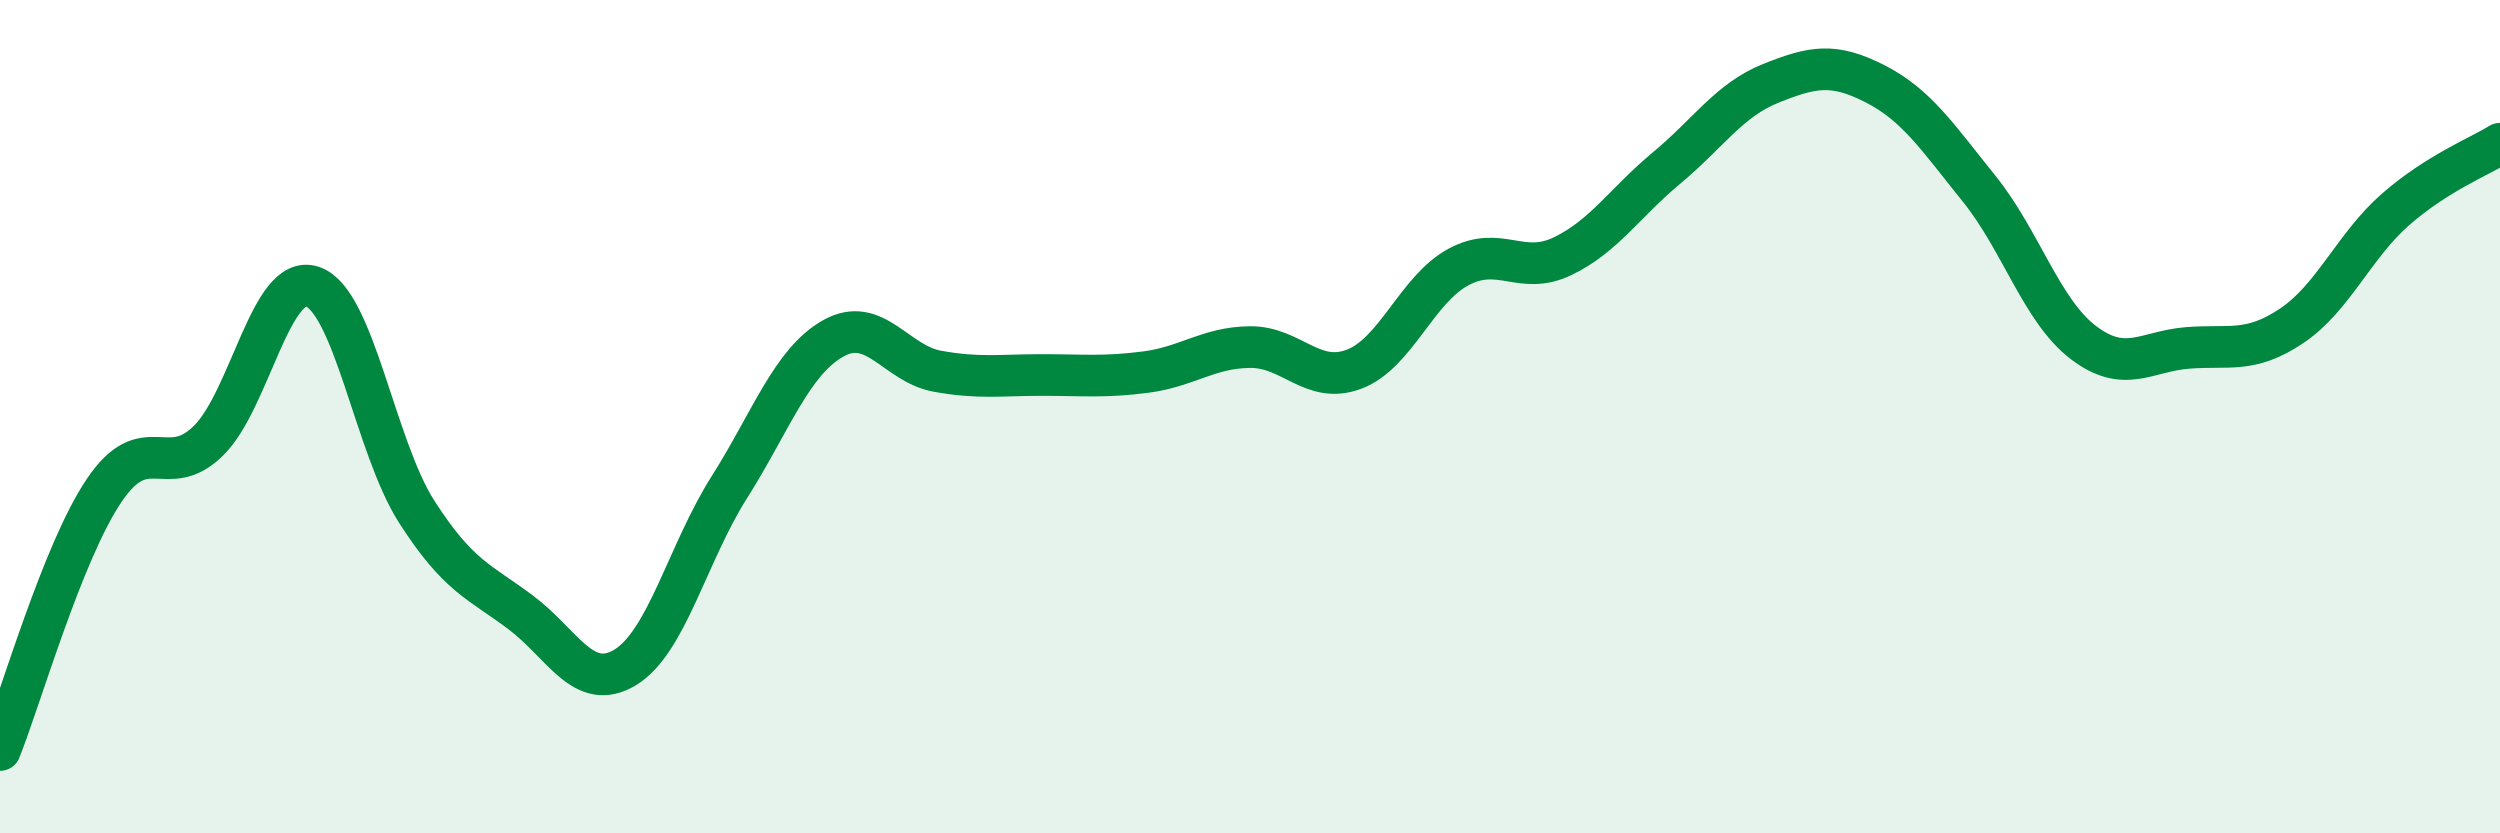
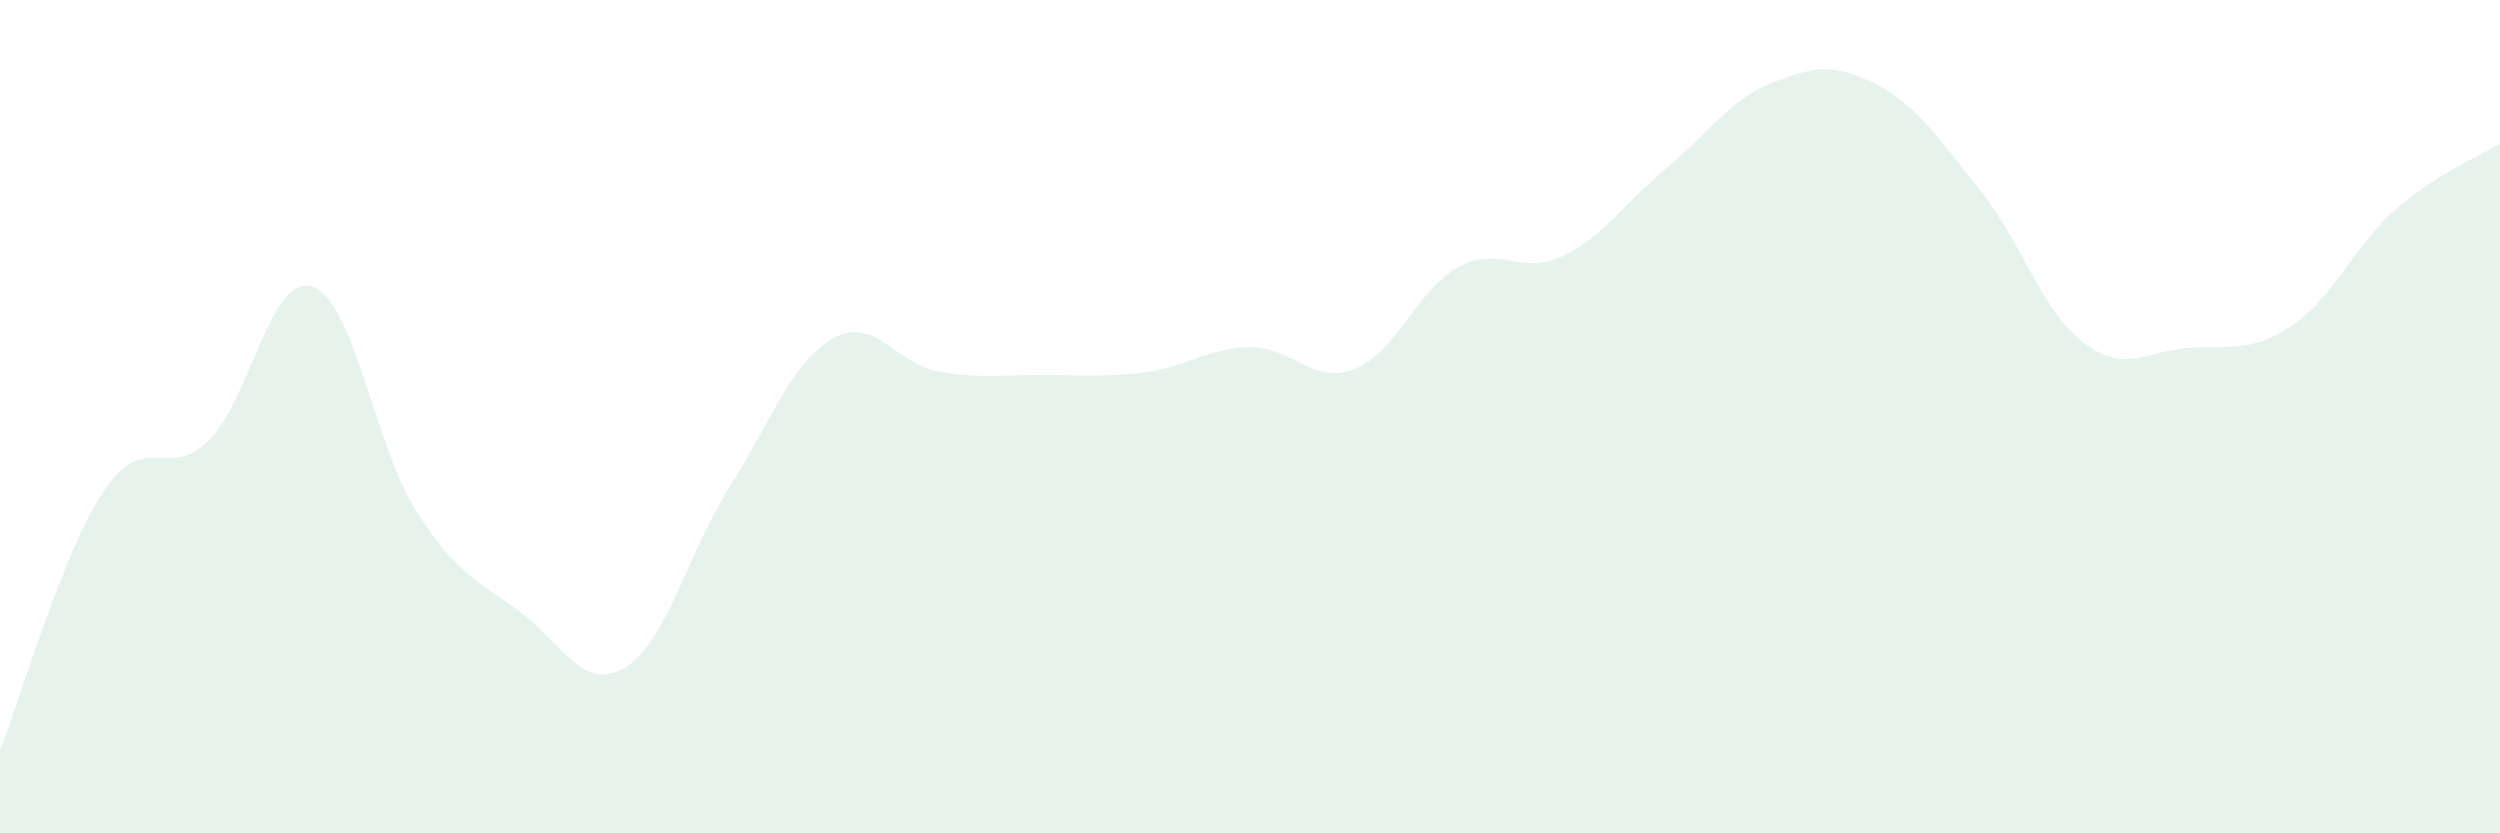
<svg xmlns="http://www.w3.org/2000/svg" width="60" height="20" viewBox="0 0 60 20">
  <path d="M 0,18 C 0.5,16.75 1.5,13.25 2.5,11.77 C 3.5,10.29 4,11.56 5,10.58 C 6,9.6 6.5,6.54 7.5,6.88 C 8.5,7.22 9,10.72 10,12.28 C 11,13.84 11.5,13.95 12.5,14.7 C 13.5,15.45 14,16.62 15,16.02 C 16,15.42 16.5,13.28 17.5,11.7 C 18.5,10.12 19,8.68 20,8.12 C 21,7.56 21.5,8.73 22.5,8.91 C 23.5,9.09 24,9 25,9 C 26,9 26.5,9.06 27.5,8.93 C 28.5,8.8 29,8.34 30,8.33 C 31,8.32 31.5,9.24 32.5,8.86 C 33.5,8.48 34,6.95 35,6.41 C 36,5.87 36.5,6.63 37.5,6.15 C 38.5,5.67 39,4.86 40,4.03 C 41,3.2 41.5,2.4 42.5,2 C 43.5,1.6 44,1.5 45,2.01 C 46,2.52 46.5,3.29 47.5,4.53 C 48.5,5.77 49,7.46 50,8.22 C 51,8.98 51.5,8.43 52.5,8.35 C 53.5,8.27 54,8.49 55,7.82 C 56,7.15 56.5,5.89 57.5,5.02 C 58.5,4.15 59.5,3.76 60,3.45L60 20L0 20Z" fill="#008740" opacity="0.1" stroke-linecap="round" stroke-linejoin="round" />
-   <path d="M 0,18 C 0.5,16.75 1.5,13.25 2.5,11.77 C 3.5,10.29 4,11.56 5,10.58 C 6,9.6 6.5,6.54 7.5,6.88 C 8.5,7.22 9,10.72 10,12.28 C 11,13.84 11.5,13.95 12.5,14.7 C 13.5,15.45 14,16.62 15,16.02 C 16,15.42 16.5,13.28 17.5,11.7 C 18.5,10.12 19,8.68 20,8.12 C 21,7.56 21.5,8.73 22.5,8.91 C 23.5,9.09 24,9 25,9 C 26,9 26.5,9.06 27.5,8.93 C 28.5,8.8 29,8.34 30,8.33 C 31,8.32 31.5,9.24 32.5,8.86 C 33.5,8.48 34,6.95 35,6.41 C 36,5.87 36.5,6.63 37.5,6.15 C 38.5,5.67 39,4.86 40,4.03 C 41,3.2 41.5,2.4 42.5,2 C 43.5,1.6 44,1.5 45,2.01 C 46,2.52 46.5,3.29 47.5,4.53 C 48.5,5.77 49,7.46 50,8.22 C 51,8.98 51.5,8.43 52.5,8.35 C 53.5,8.27 54,8.49 55,7.82 C 56,7.15 56.5,5.89 57.5,5.02 C 58.5,4.15 59.5,3.76 60,3.45" stroke="#008740" stroke-width="1" fill="none" stroke-linecap="round" stroke-linejoin="round" />
</svg>